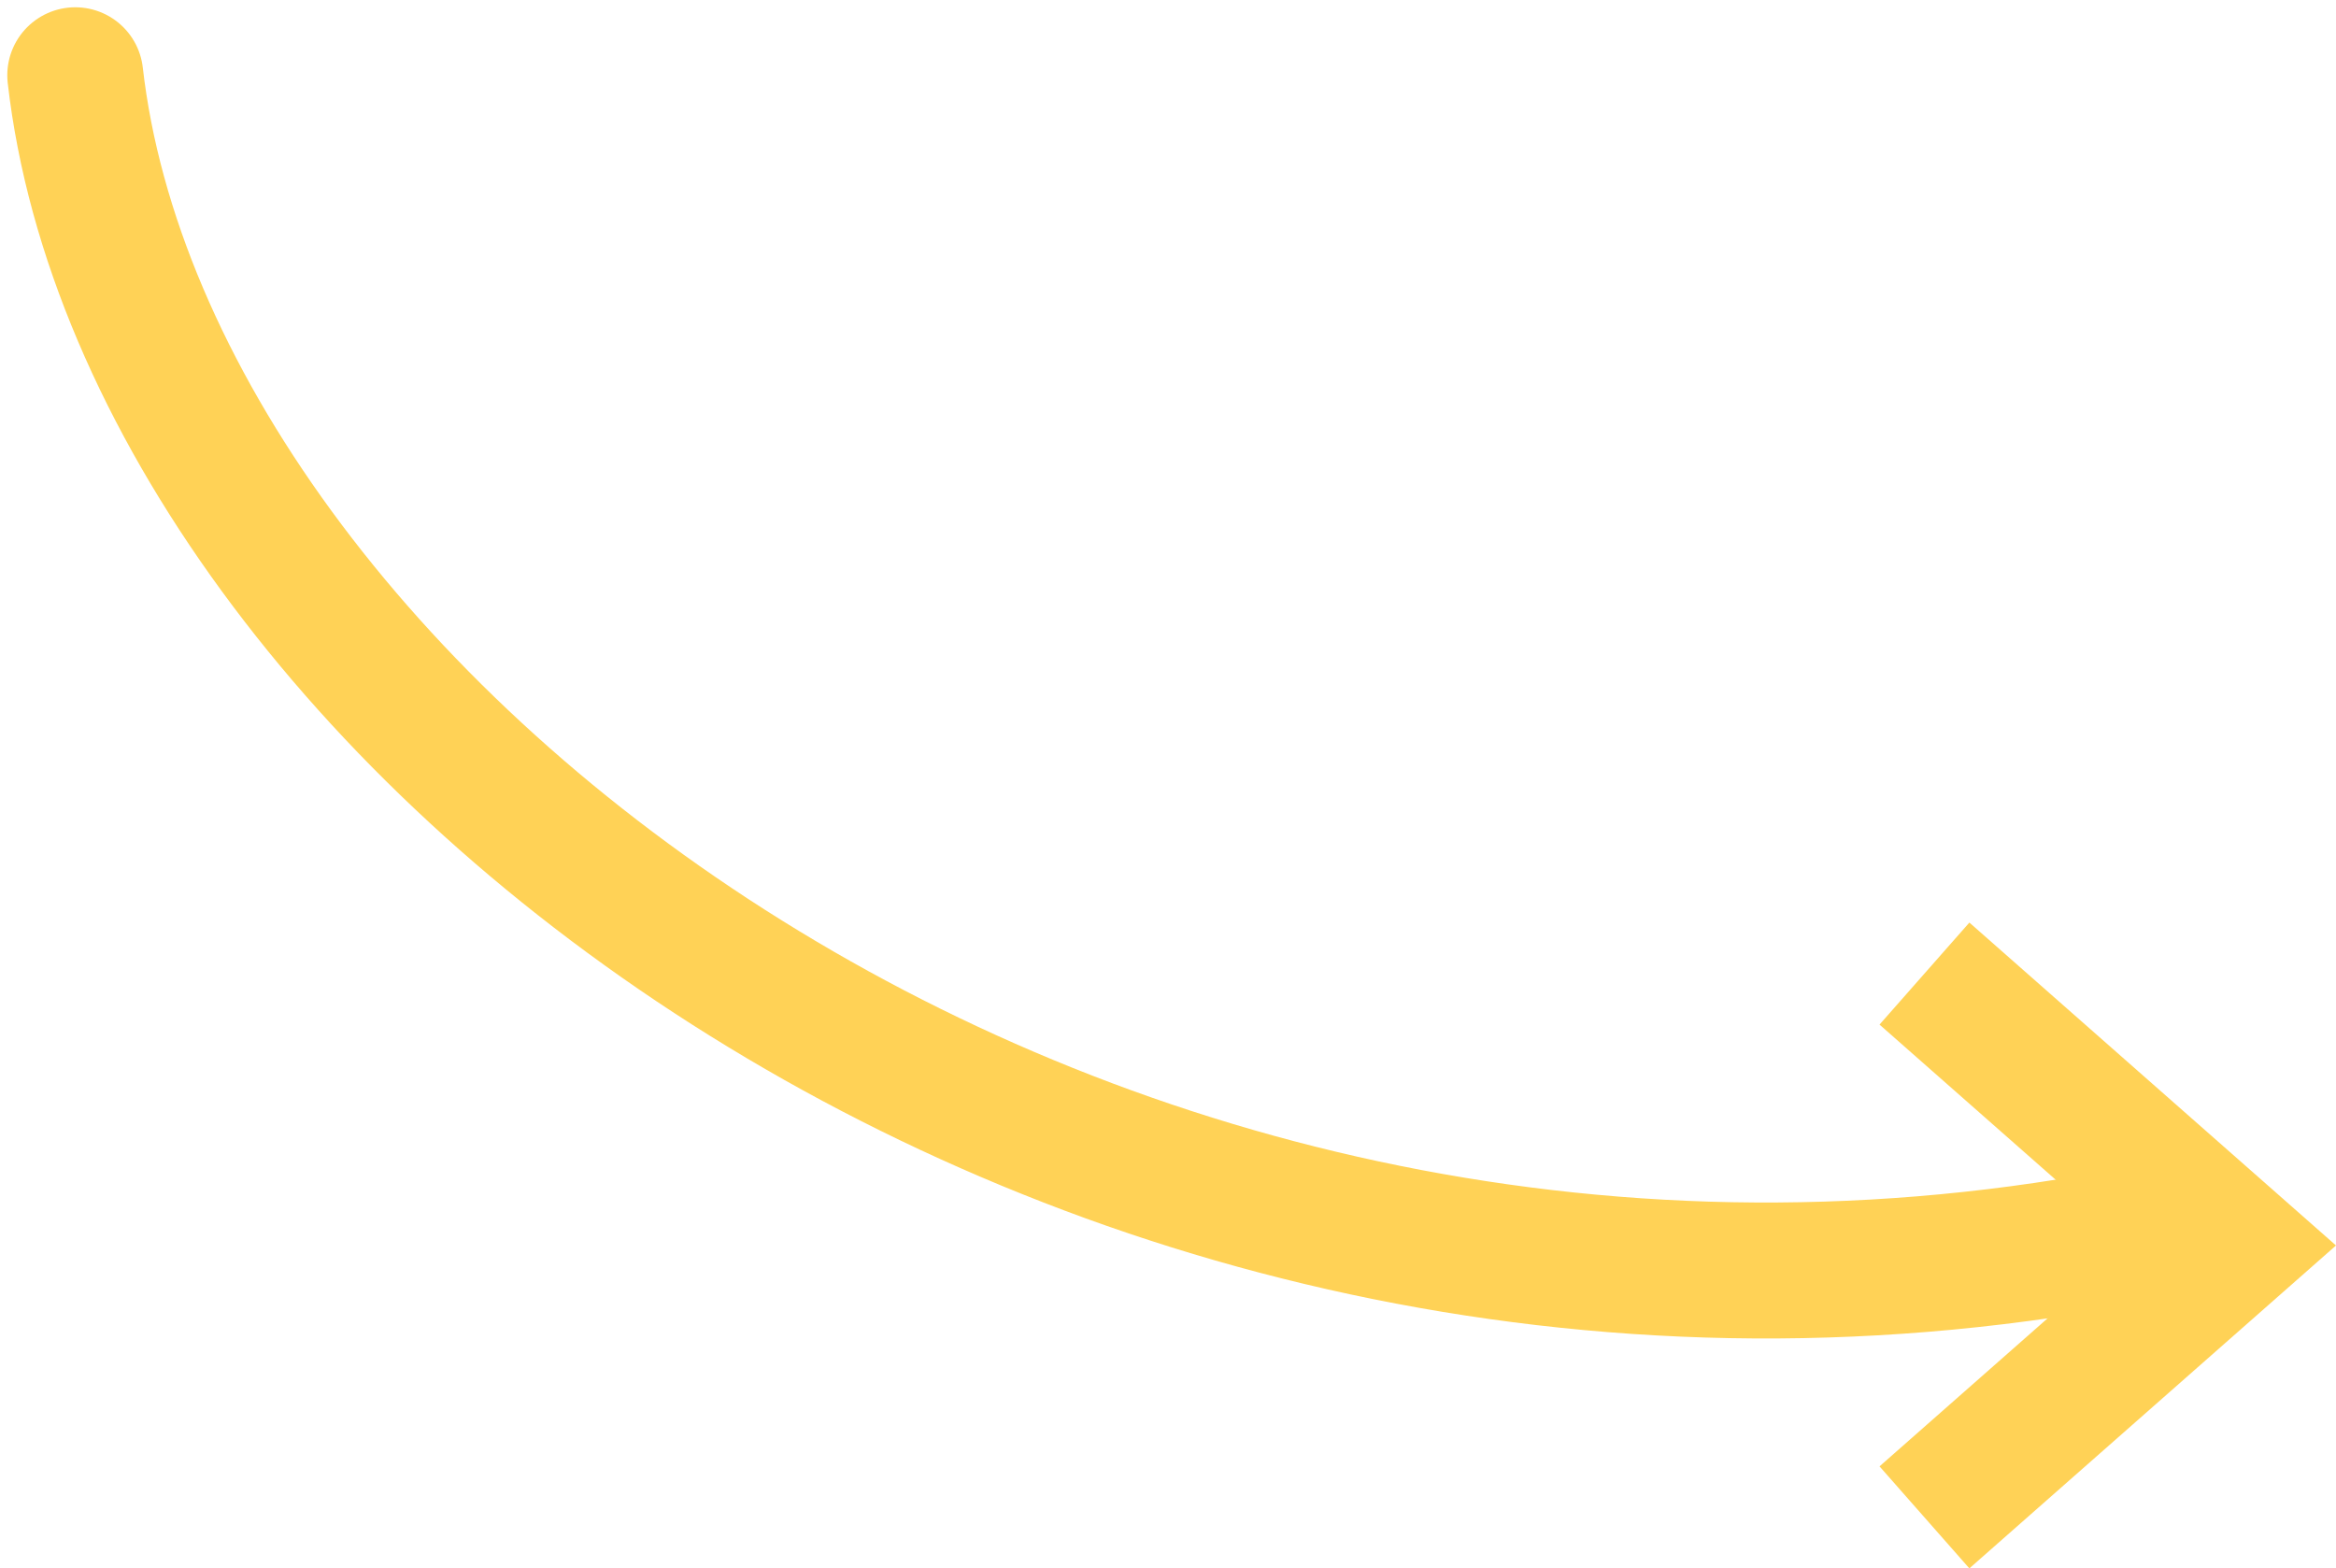
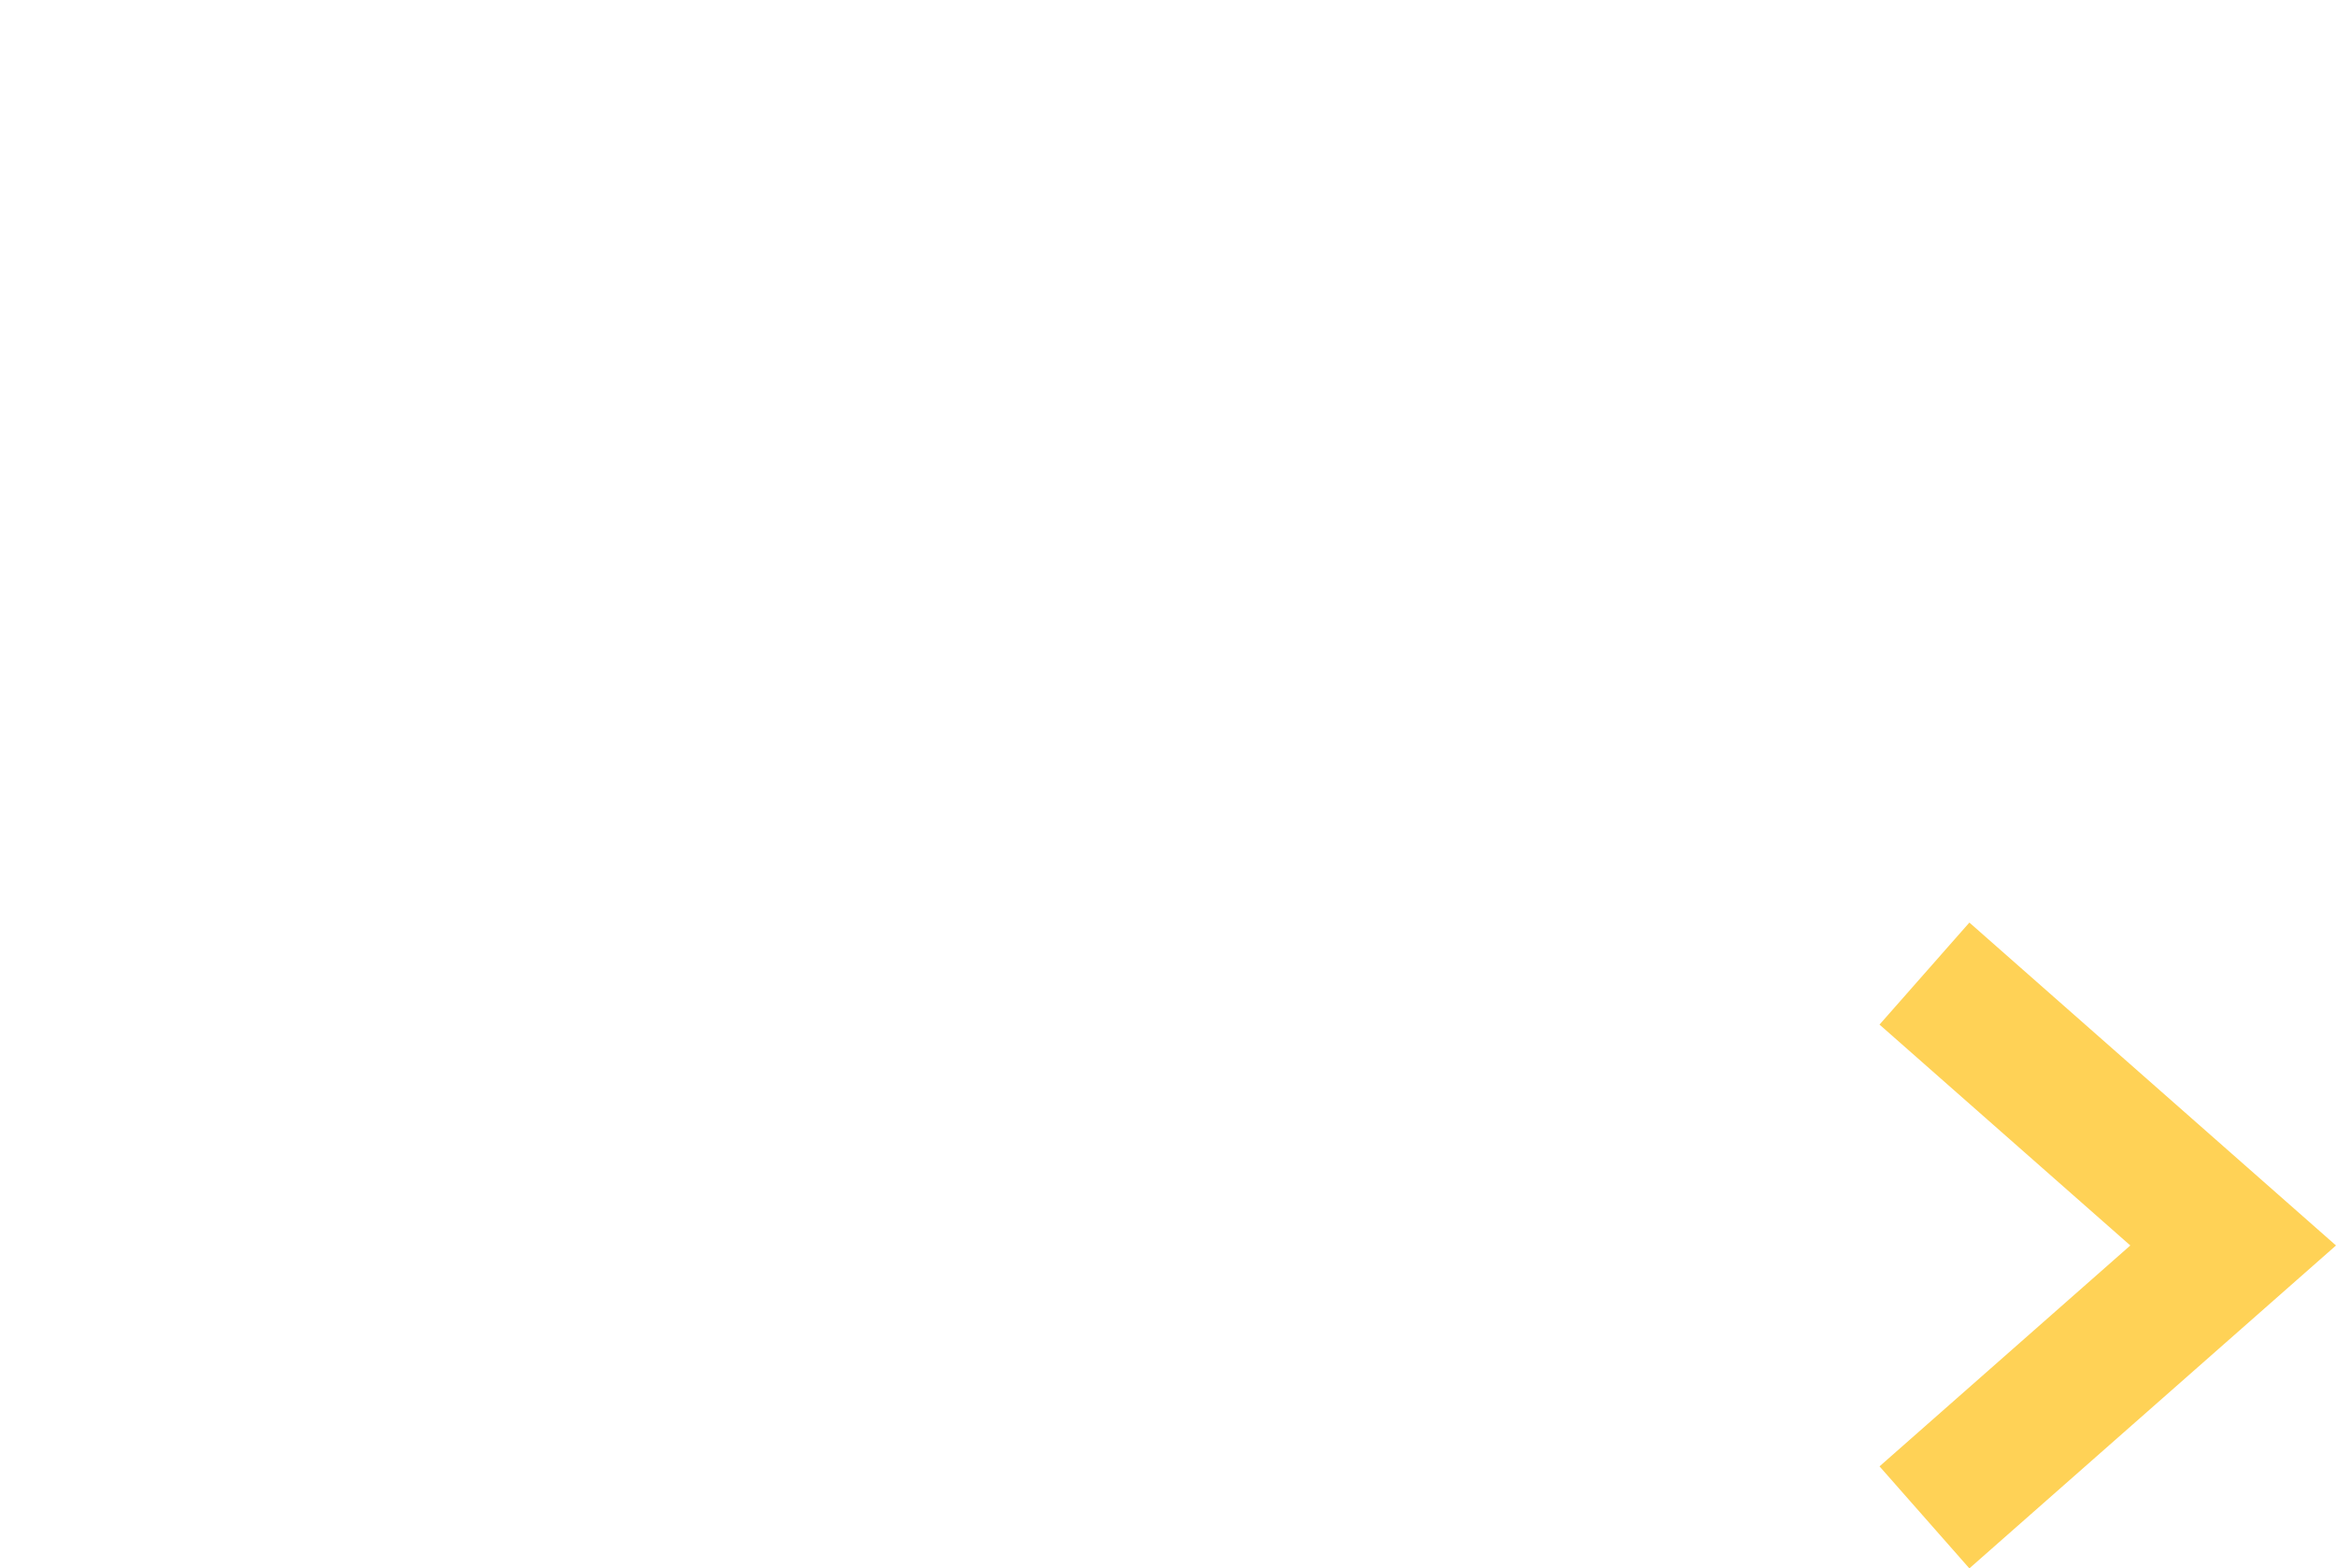
<svg xmlns="http://www.w3.org/2000/svg" width="171.837" height="115.365" viewBox="0 0 171.837 115.365">
  <defs>
    <style>
      .cls-1, .cls-2 {
        fill: none;
        stroke: #ffd256;
        stroke-width: 10px;
      }

      .cls-1 {
        stroke-linecap: round;
      }
    </style>
  </defs>
  <g id="screenshot-label-arrow-deg-315" transform="translate(164.272 111.613) rotate(180)">
-     <path id="Tracé_40235" data-name="Tracé 40235" class="cls-1" d="M150.281,87.92C144.964,41.424,77.545-12.029,0,2.4" transform="translate(8.455 18.158)" />
    <path id="Tracé_40238" data-name="Tracé 40238" class="cls-2" d="M22.709,40,0,20,22.709,0" />
  </g>
</svg>